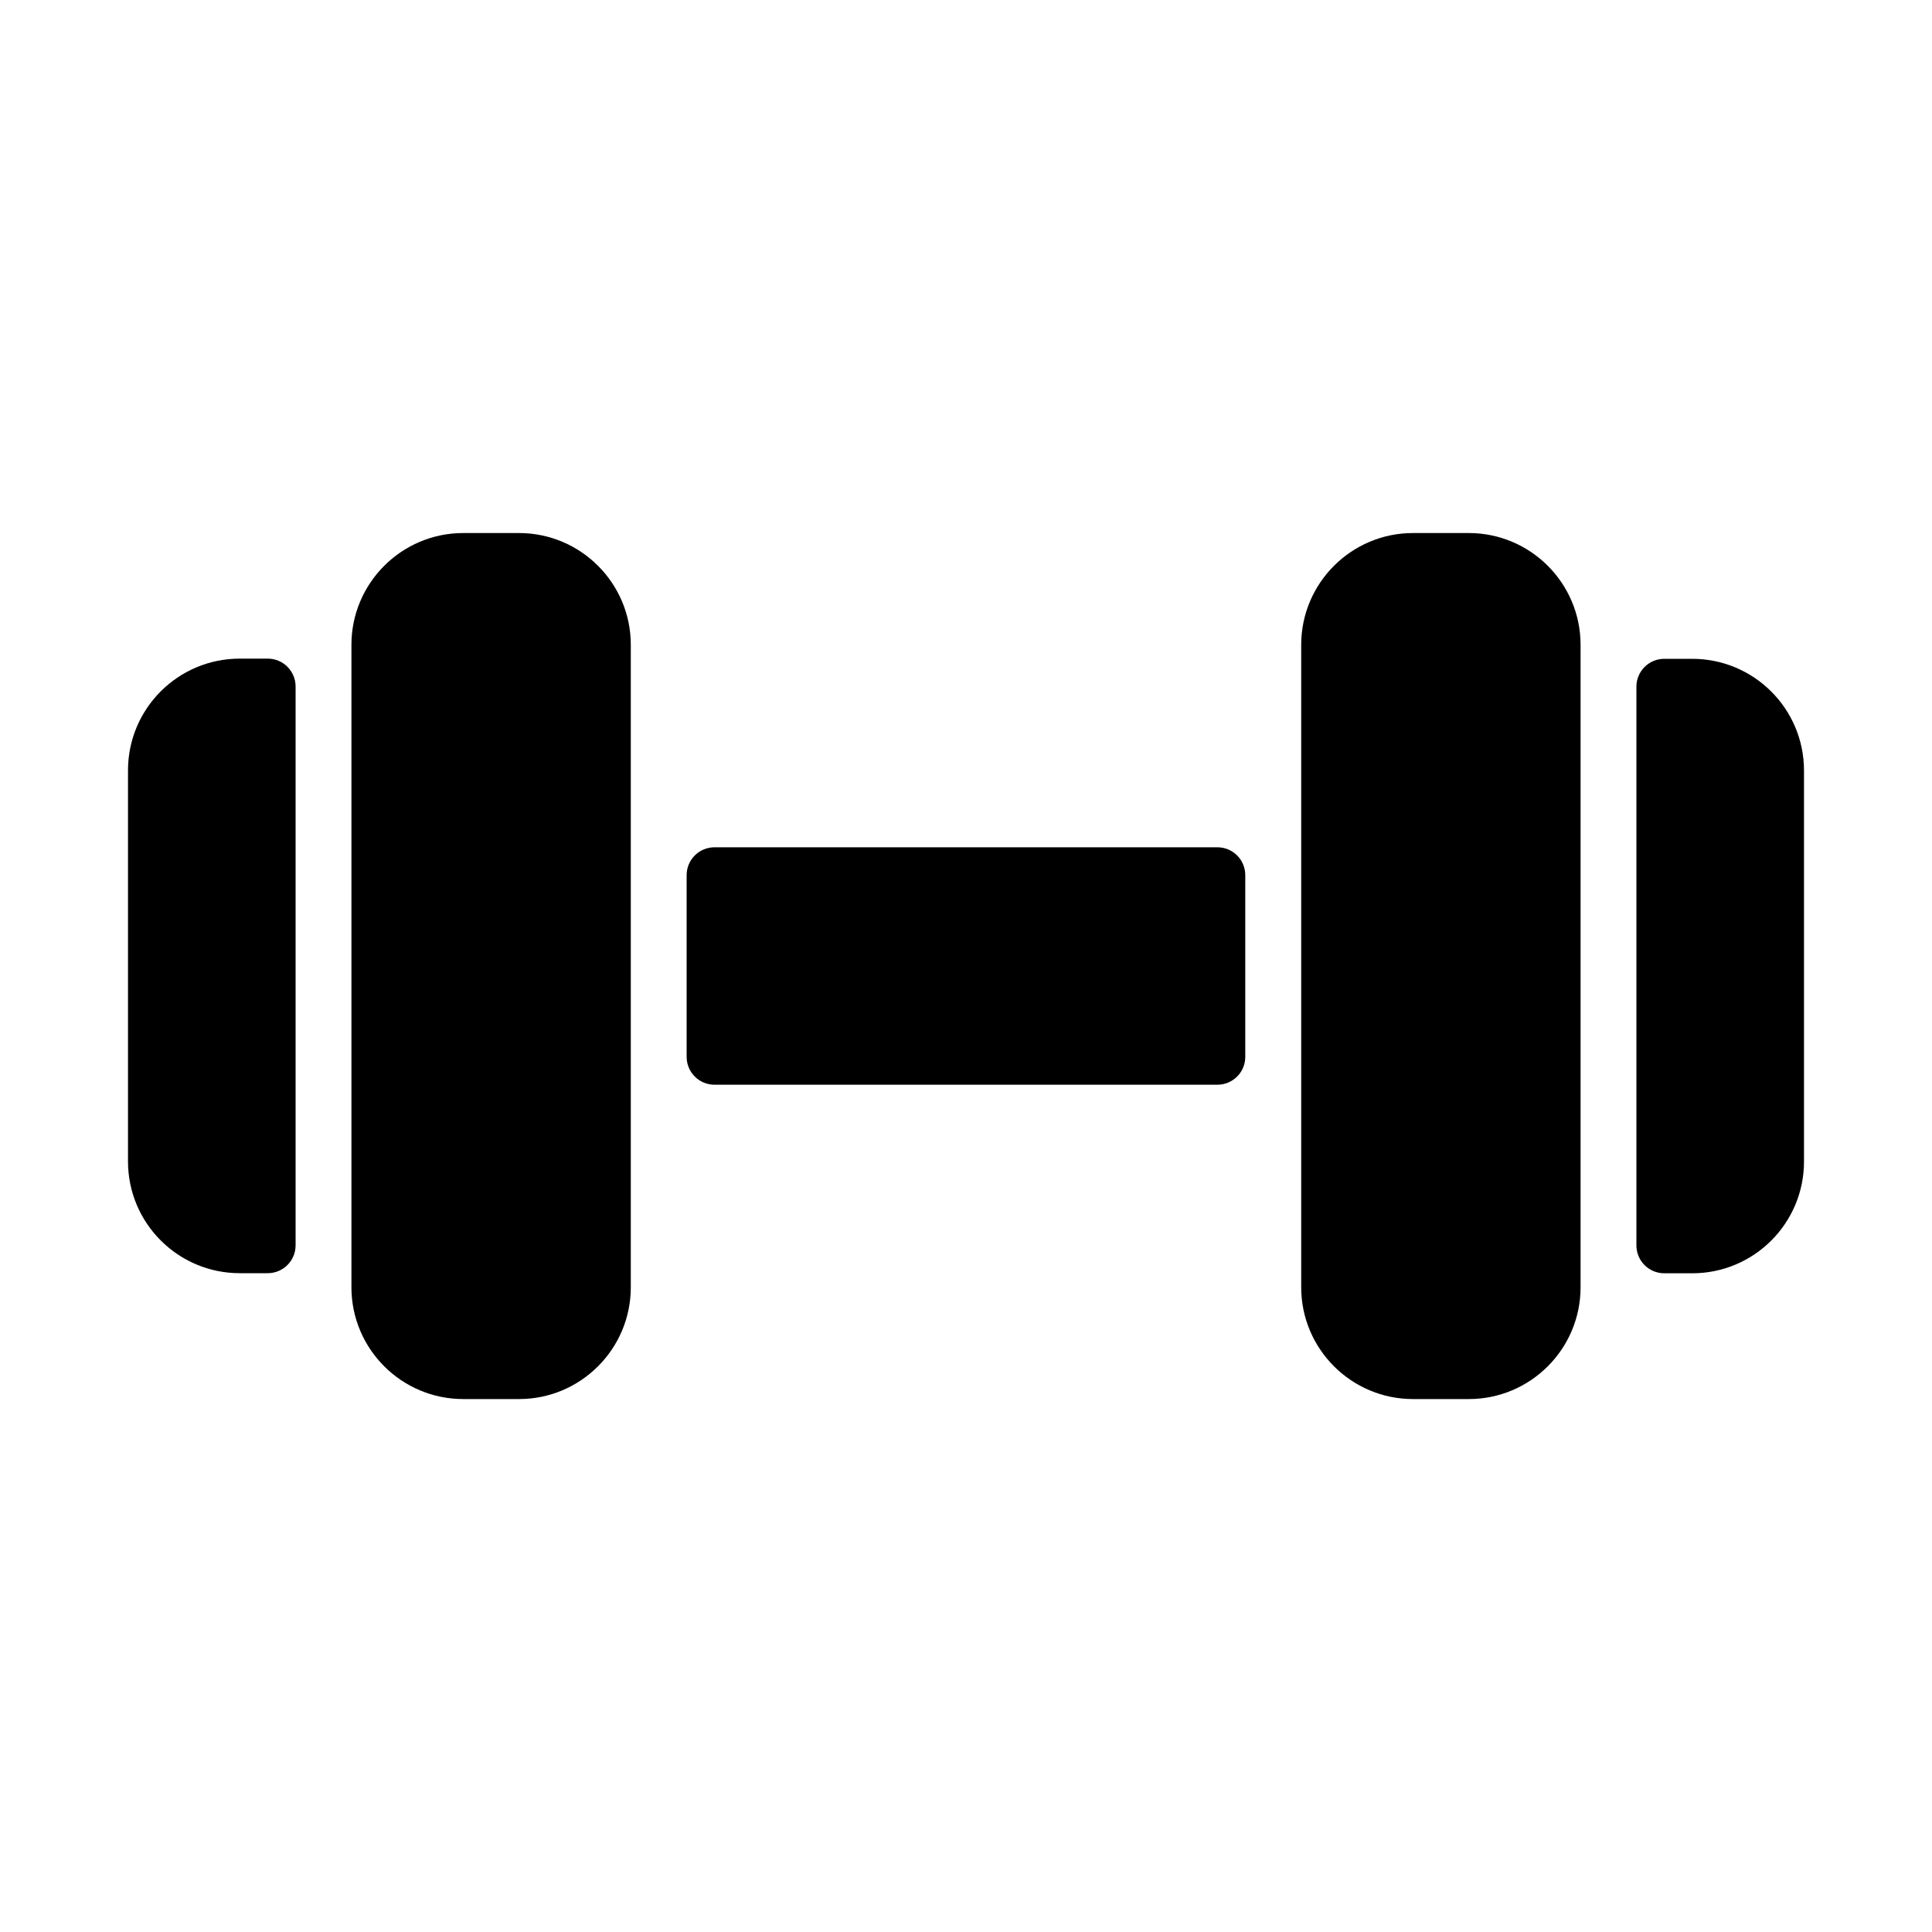
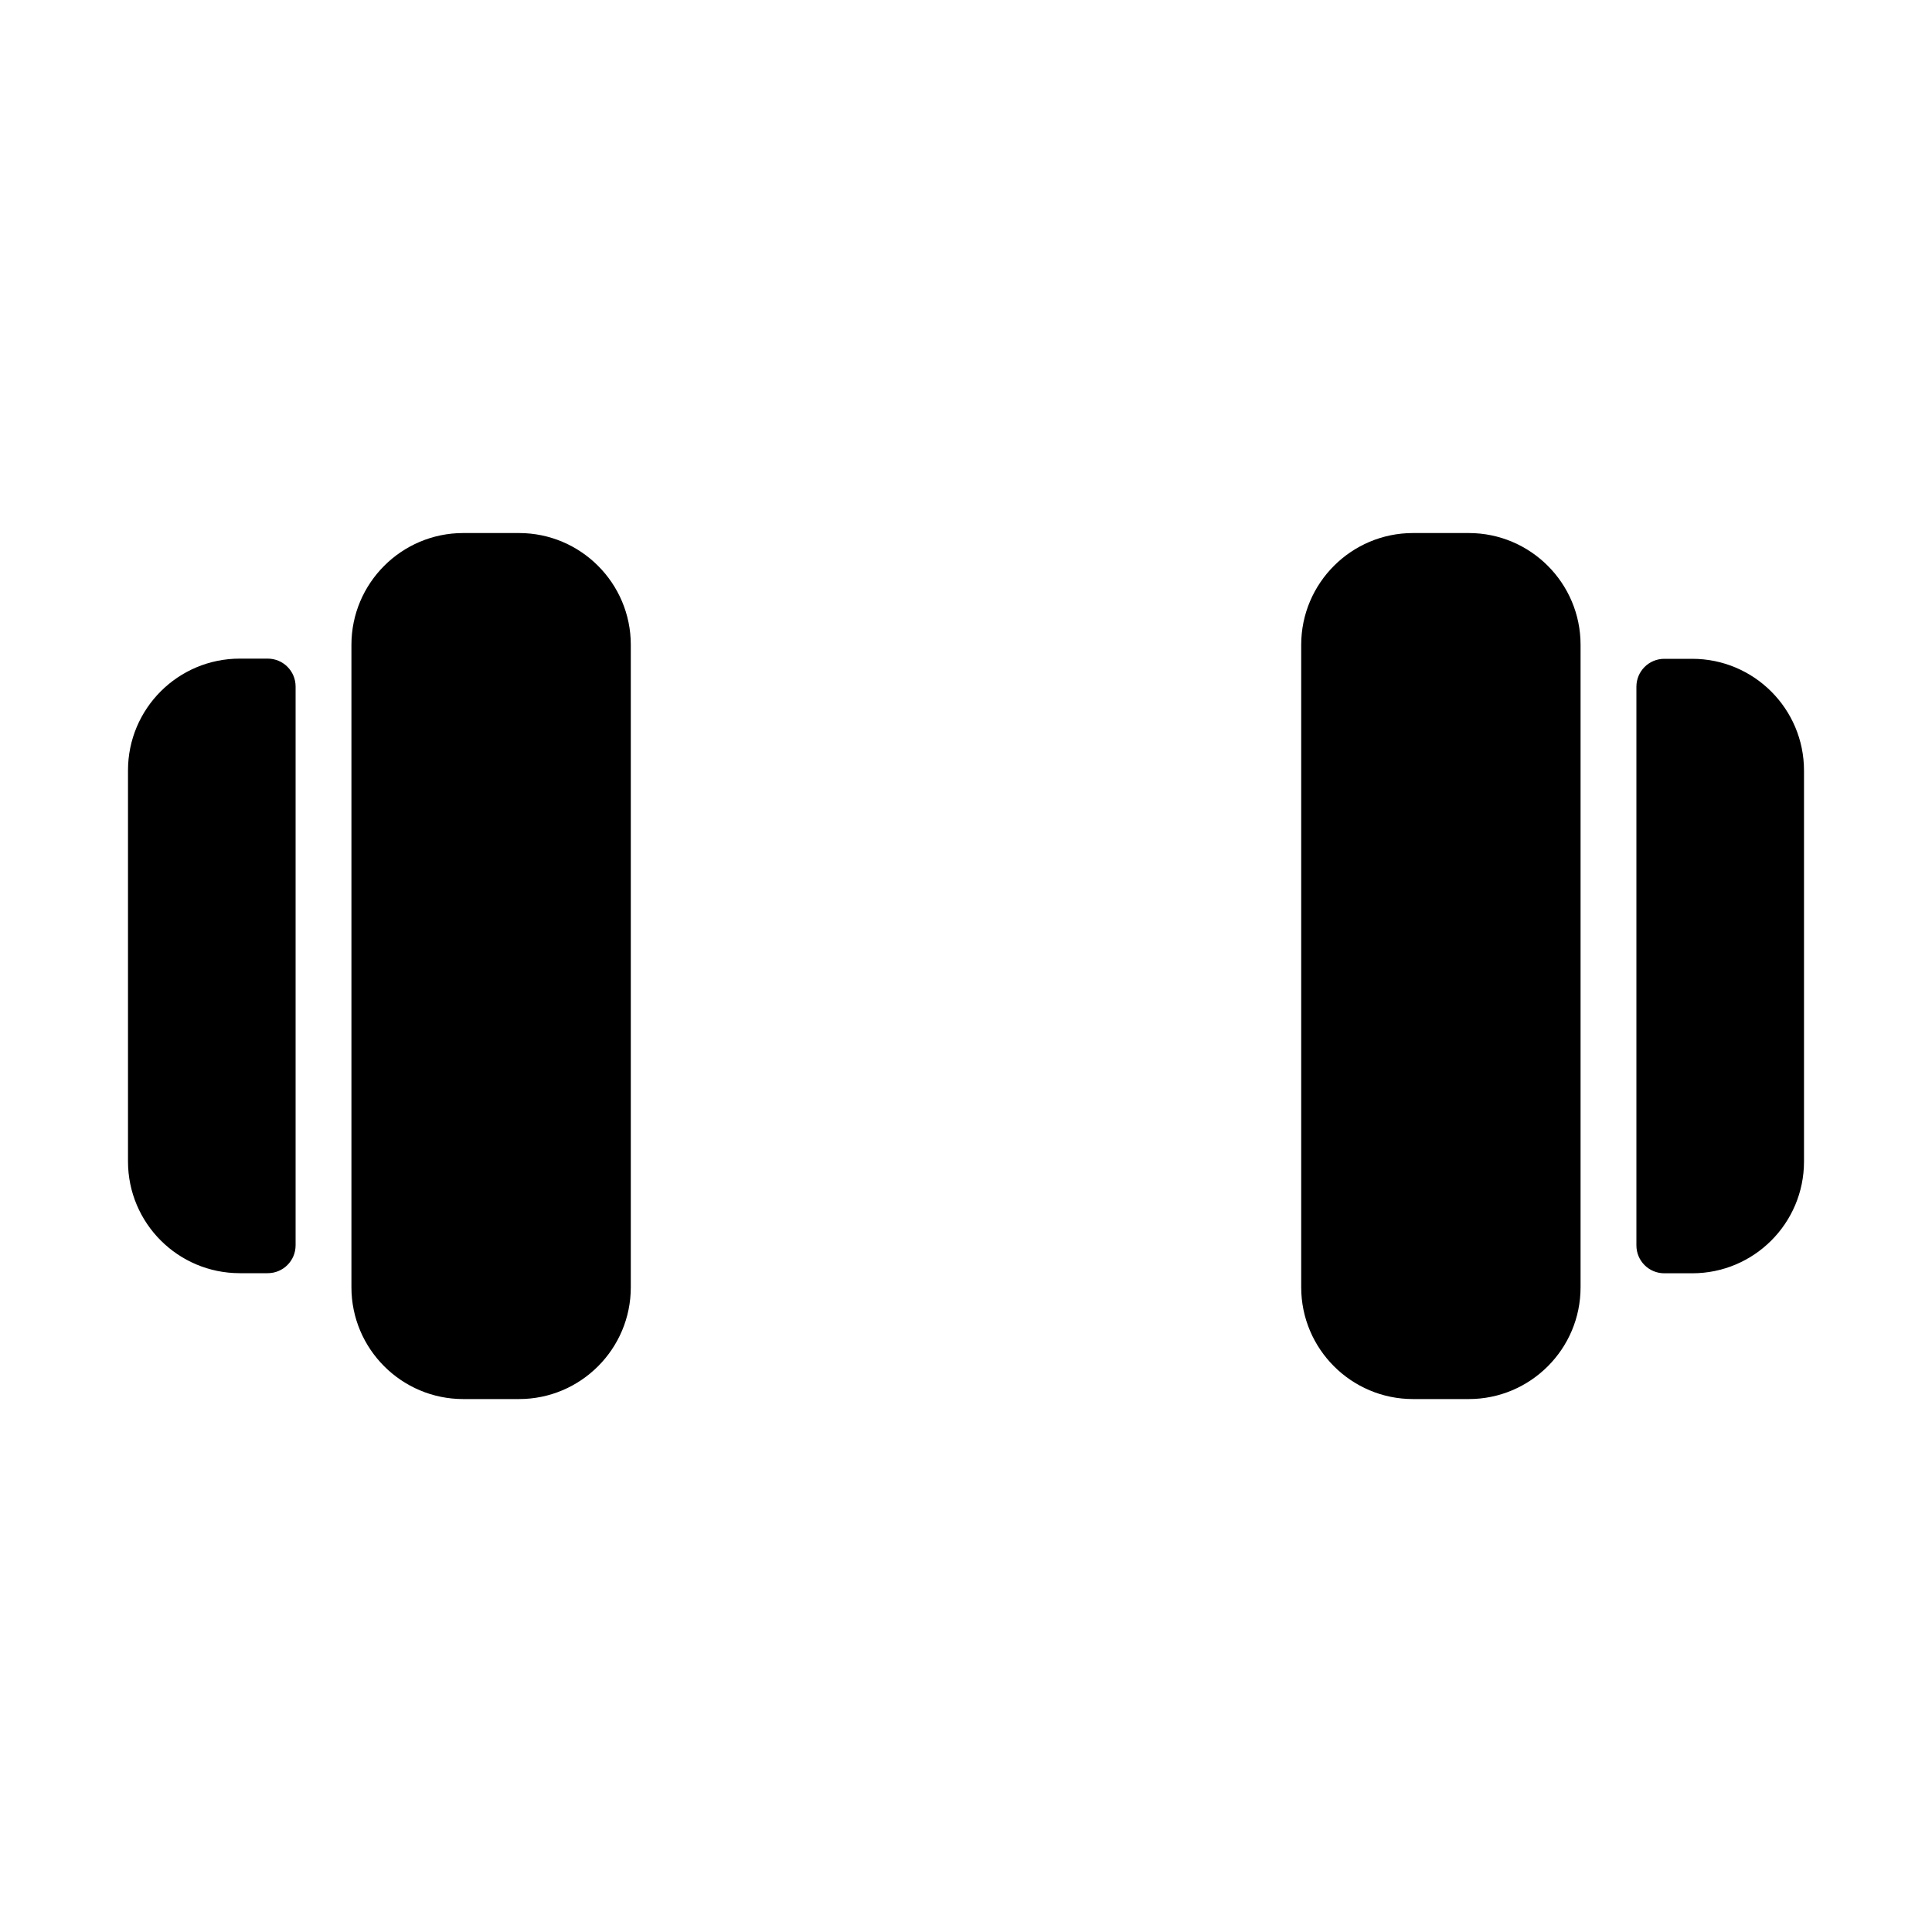
<svg xmlns="http://www.w3.org/2000/svg" id="Ebene_1" version="1.1" viewBox="0 0 200 200">
  <path d="M30.6,71.08v57.83c0,1.6-1.29,2.89-2.89,2.89h-2.89c-6.39,0-11.57-5.18-11.57-11.57v-40.48c0-6.39,5.18-11.57,11.57-11.57h2.89c1.6,0,2.89,1.29,2.89,2.89Z" />
  <path d="M186.75,79.76v40.48c0,6.39-5.18,11.57-11.57,11.57h-2.89c-1.6,0-2.89-1.29-2.89-2.89v-57.83c0-1.6,1.29-2.89,2.89-2.89h2.89c6.39,0,11.57,5.18,11.57,11.57Z" />
-   <path d="M73.97,87.71h52.05c1.6,0,2.89,1.29,2.89,2.89v18.8c0,1.6-1.29,2.89-2.89,2.89h-52.05c-1.6,0-2.89-1.29-2.89-2.89v-18.8c0-1.6,1.29-2.89,2.89-2.89Z" />
  <path d="M65.3,66.75v66.51c0,6.38-5.19,11.57-11.57,11.57h-5.78c-6.38,0-11.57-5.19-11.57-11.57v-66.51c0-6.38,5.19-11.57,11.57-11.57h5.78c6.38,0,11.57,5.19,11.57,11.57Z" />
  <path d="M163.62,66.75v66.51c0,6.38-5.19,11.57-11.57,11.57h-5.78c-6.38,0-11.57-5.19-11.57-11.57v-66.51c0-6.38,5.19-11.57,11.57-11.57h5.78c6.38,0,11.57,5.19,11.57,11.57Z" />
</svg>